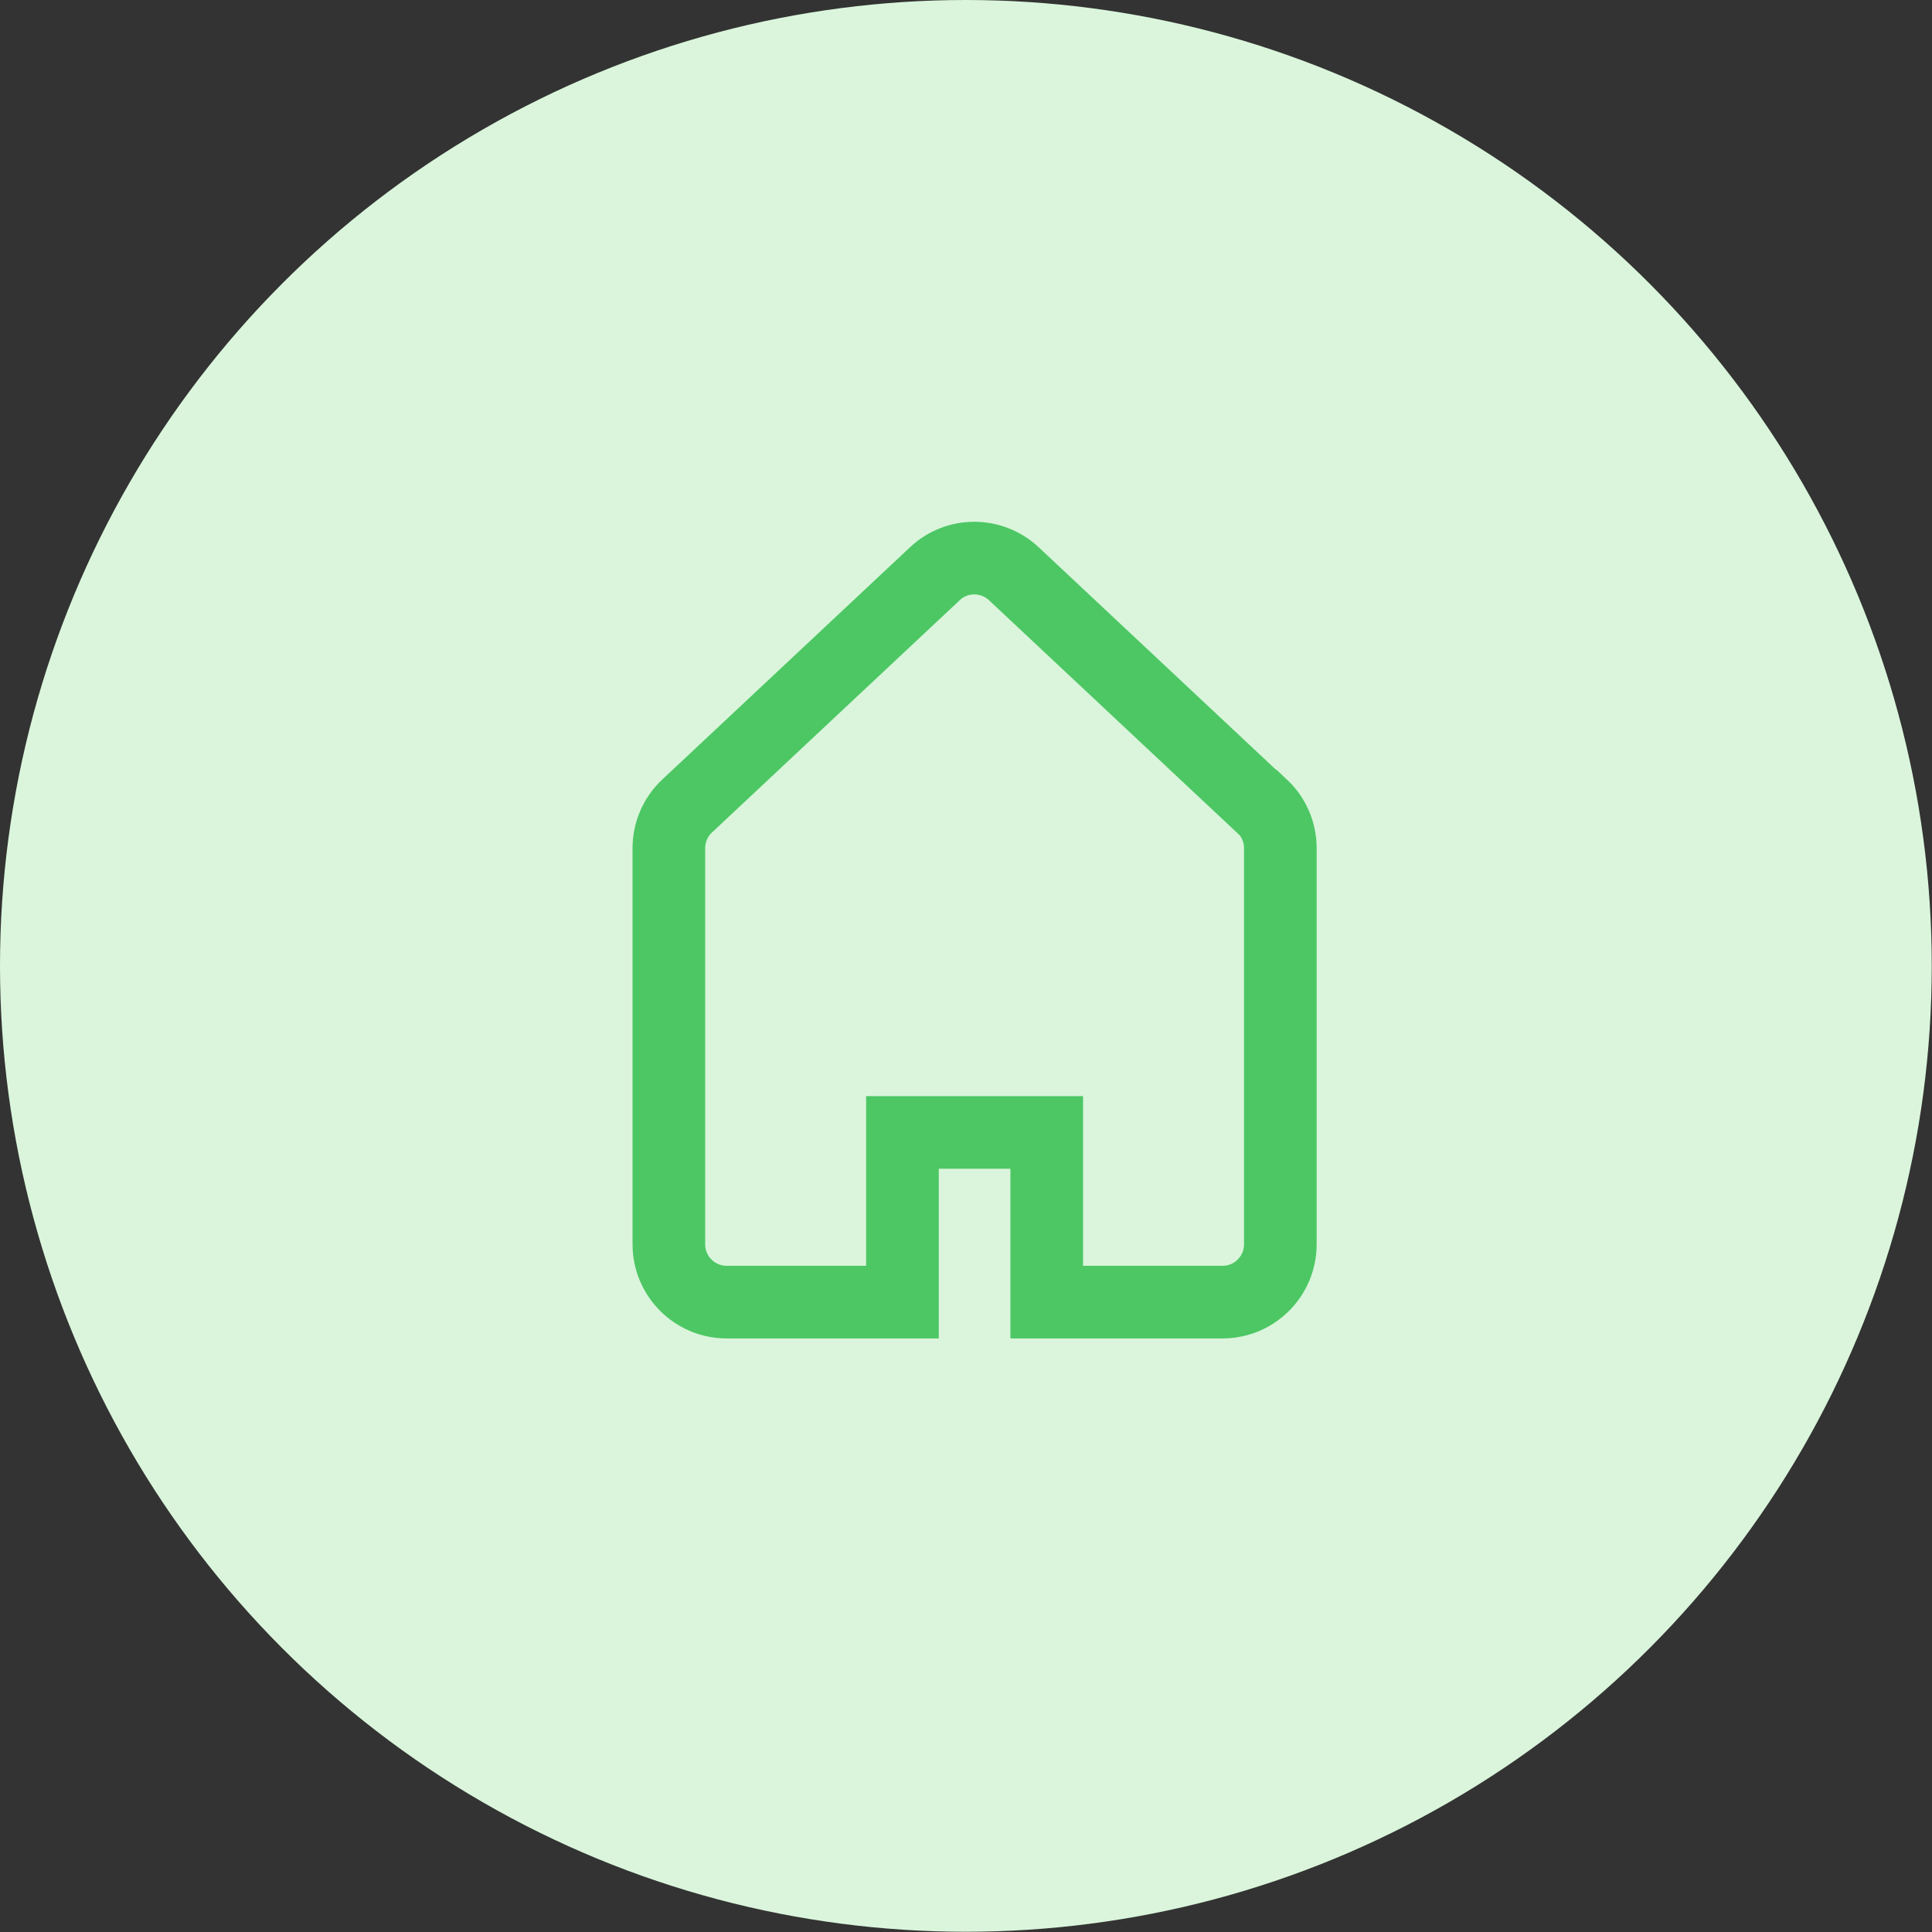
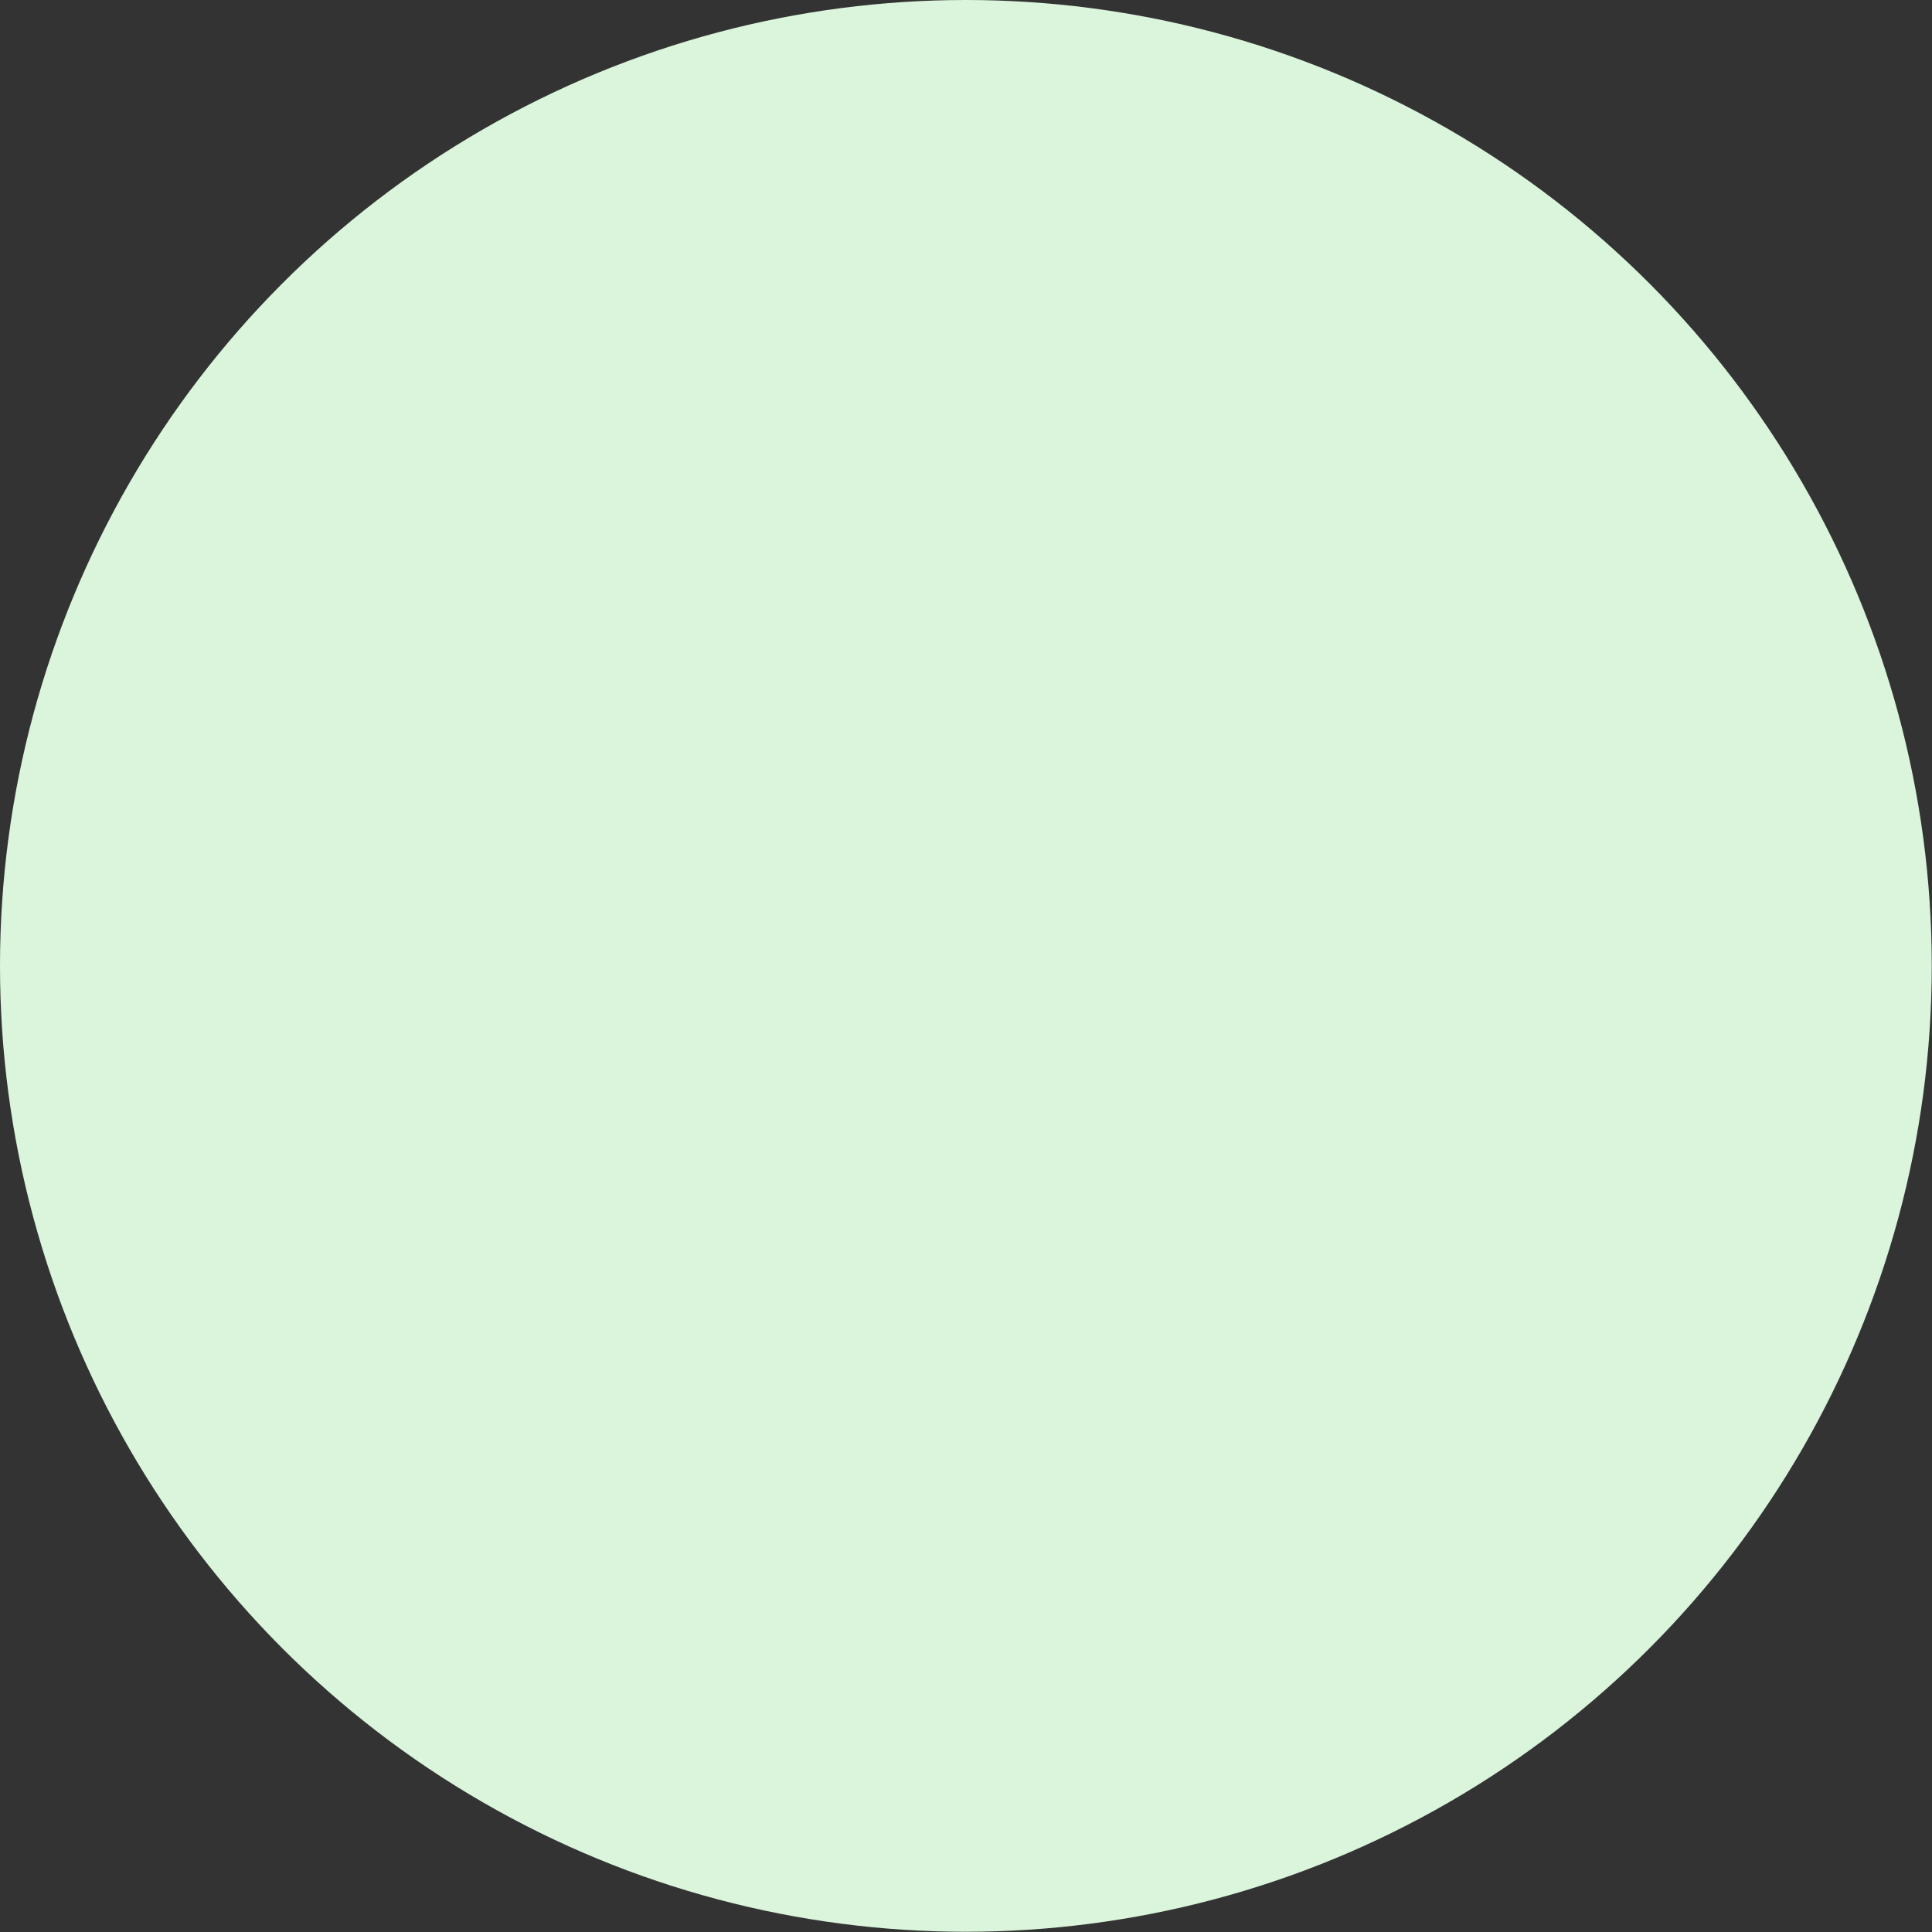
<svg xmlns="http://www.w3.org/2000/svg" id="_レイヤー_2" data-name="レイヤー 2" viewBox="0 0 79.81 79.81">
  <rect x="0" y="0" width="79.81" height="79.81" fill="#333333" stroke="none" />
  <defs>
    <style>
      .cls-1 {
        fill: none;
        stroke: #4cc764;
        stroke-miterlimit: 10;
        stroke-width: 3px;
      }

      .cls-2 {
        fill: #daf5db;
      }
    </style>
  </defs>
  <g id="_レイアウト" data-name="レイアウト">
    <g>
      <circle class="cls-2" cx="39.9" cy="39.9" r="39.9" />
-       <path class="cls-1" d="m52.12,33.3l-10.24-9.6c-.92-.86-2.35-.86-3.26,0l-10.24,9.6c-.48.45-.75,1.08-.75,1.74v16.36c0,1.32,1.07,2.39,2.39,2.39h7.26v-7.01h5.96v7.01h7.26c1.32,0,2.39-1.07,2.39-2.39v-16.36c0-.66-.27-1.29-.75-1.74Z" />
    </g>
  </g>
</svg>